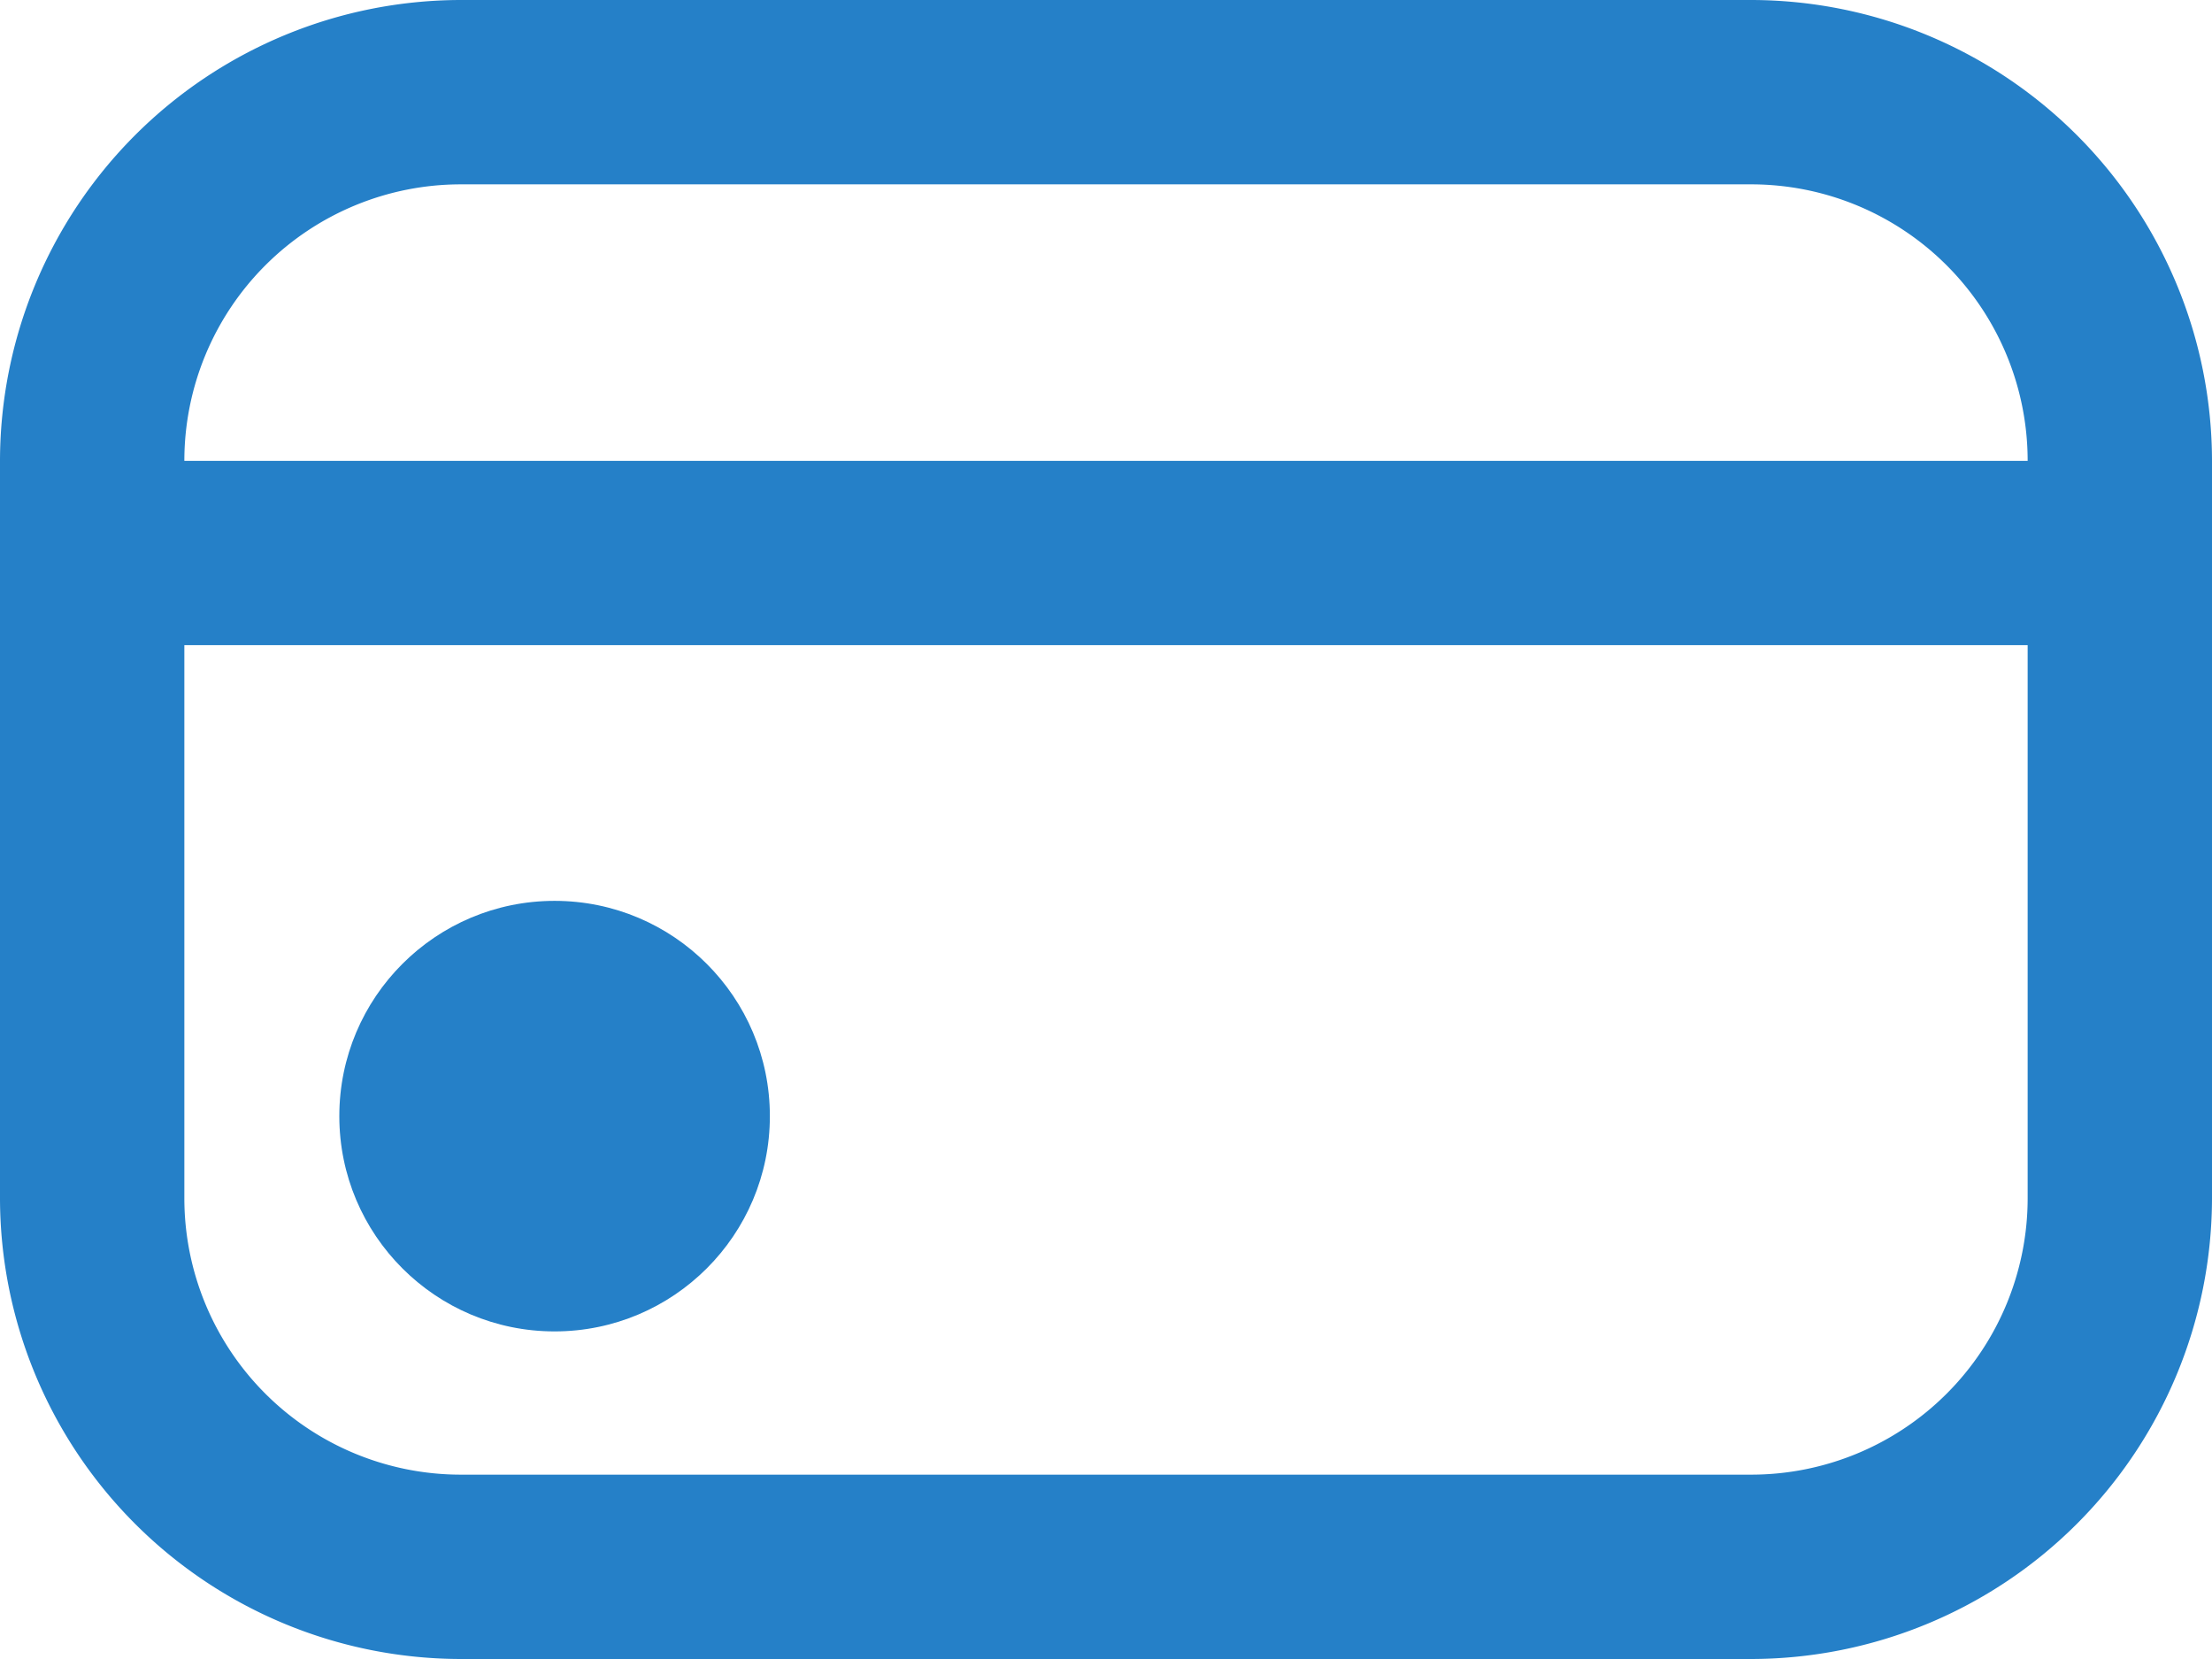
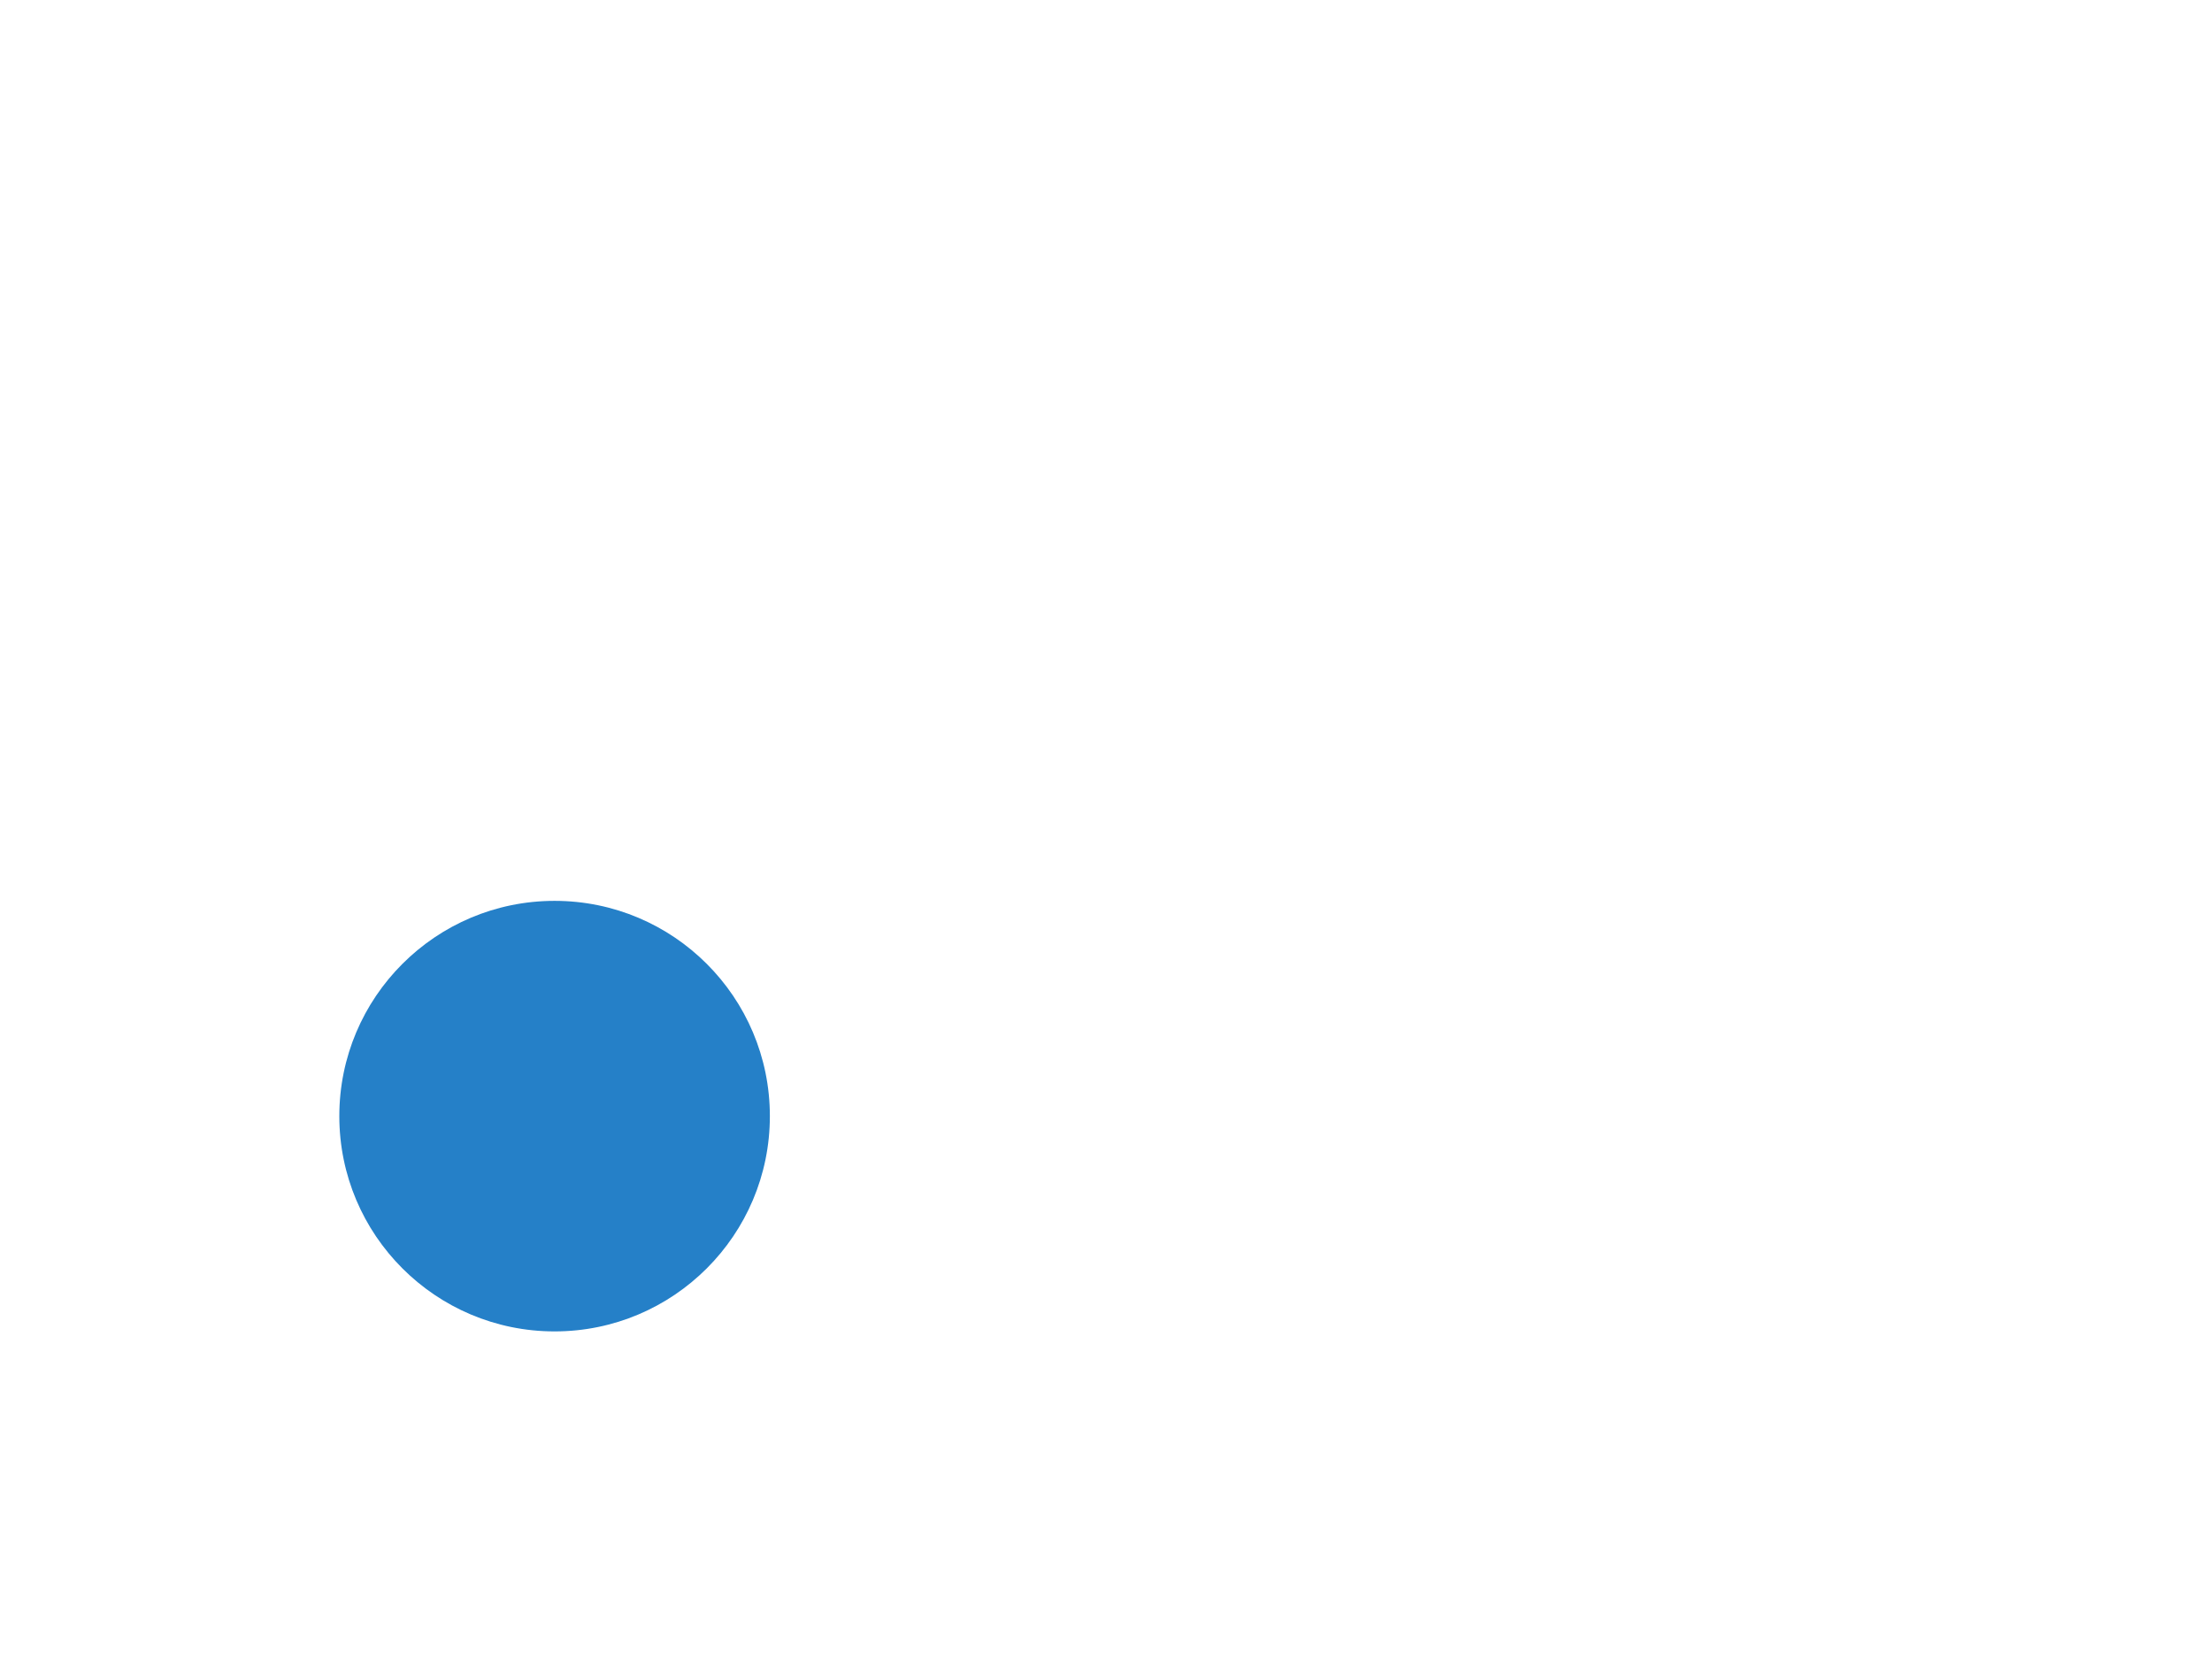
<svg xmlns="http://www.w3.org/2000/svg" width="50" height="37.5" viewBox="0 0 50 37.5">
  <g id="credit-card_1_" data-name="credit-card(1)" transform="translate(0 -3)">
    <circle id="Ellisse_940" data-name="Ellisse 940" cx="4.866" cy="4.866" r="4.866" transform="translate(7.67 23.363)" fill="#2580c8" />
-     <path id="Tracciato_30954" data-name="Tracciato 30954" d="M39.583,3H10.417A10.429,10.429,0,0,0,0,13.417V30.083A10.429,10.429,0,0,0,10.417,40.5H39.583A10.429,10.429,0,0,0,50,30.083V13.417A10.429,10.429,0,0,0,39.583,3ZM10.417,7.167H39.583a6.25,6.25,0,0,1,6.25,6.25H4.167a6.25,6.25,0,0,1,6.25-6.25ZM39.583,36.333H10.417a6.25,6.25,0,0,1-6.25-6.25v-12.5H45.833v12.5A6.25,6.25,0,0,1,39.583,36.333Z" transform="translate(0 0)" fill="#2580c8" />
  </g>
</svg>